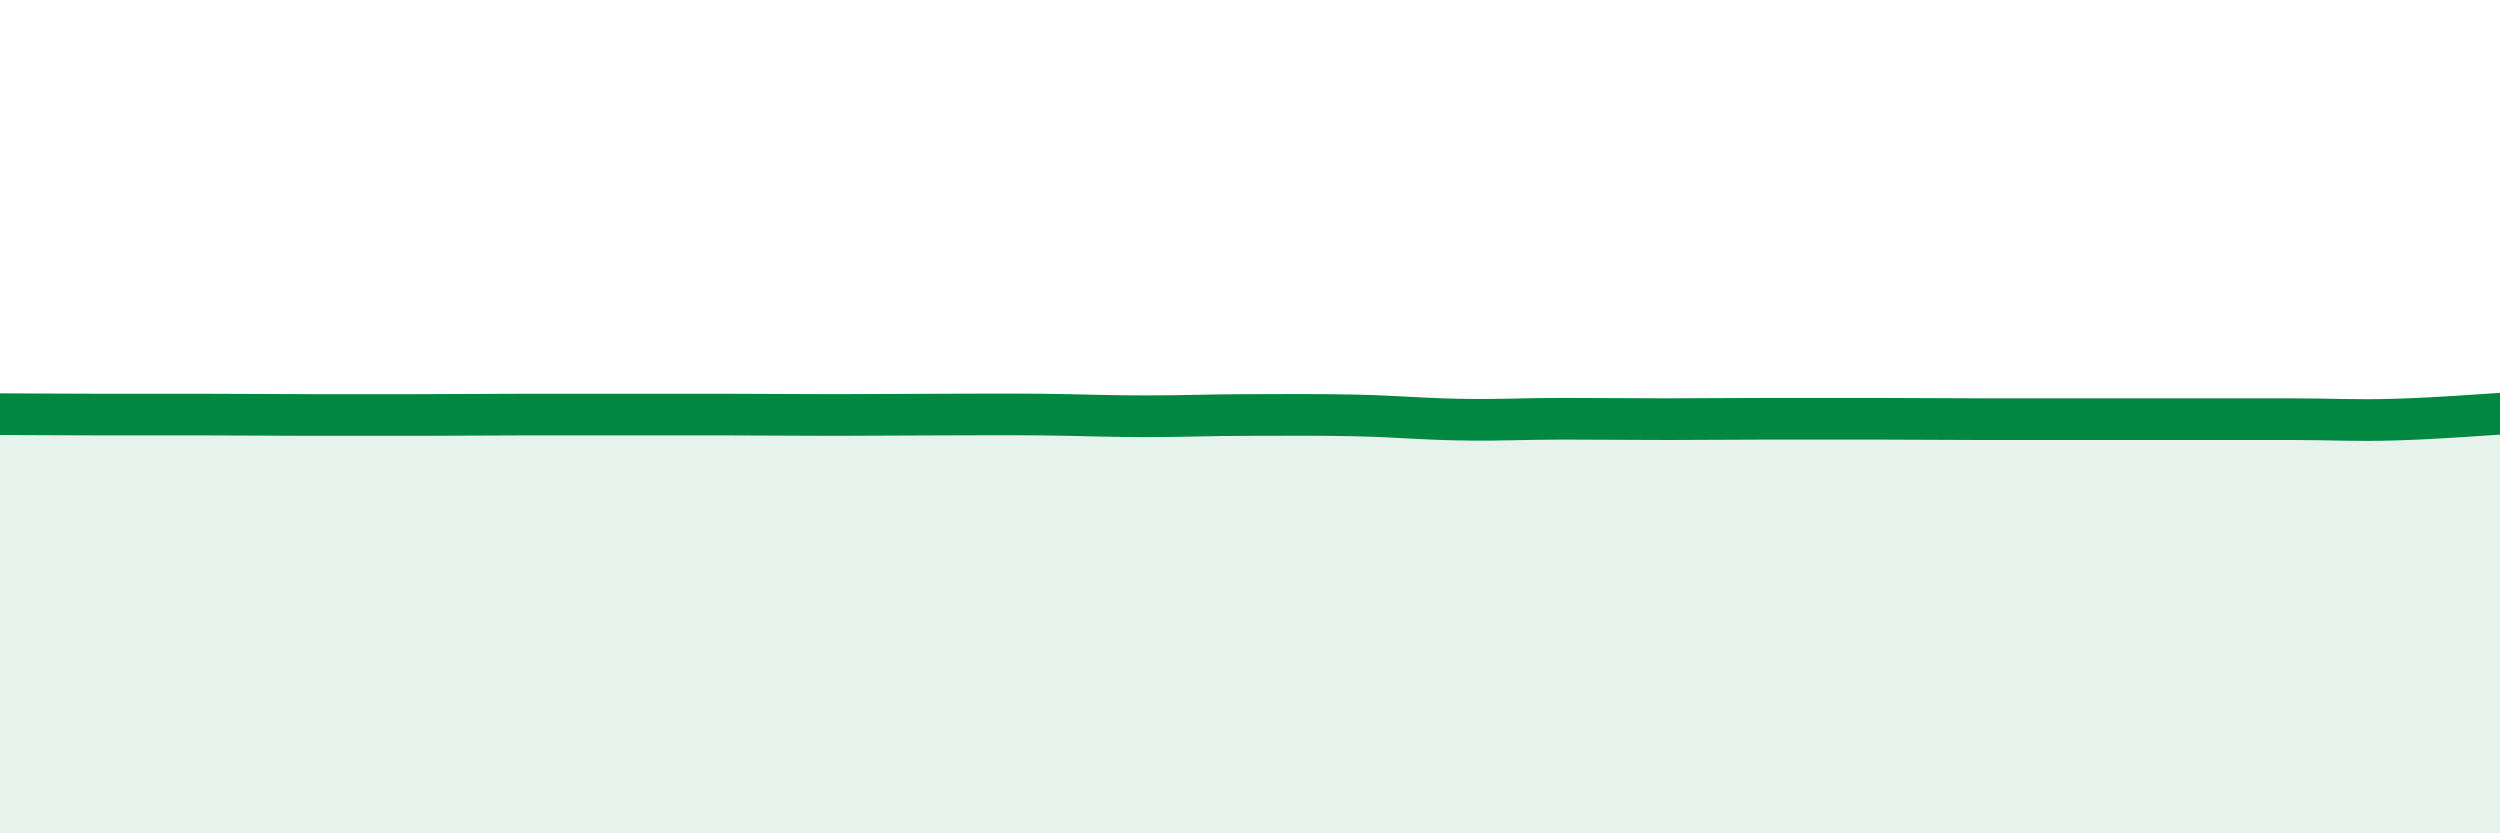
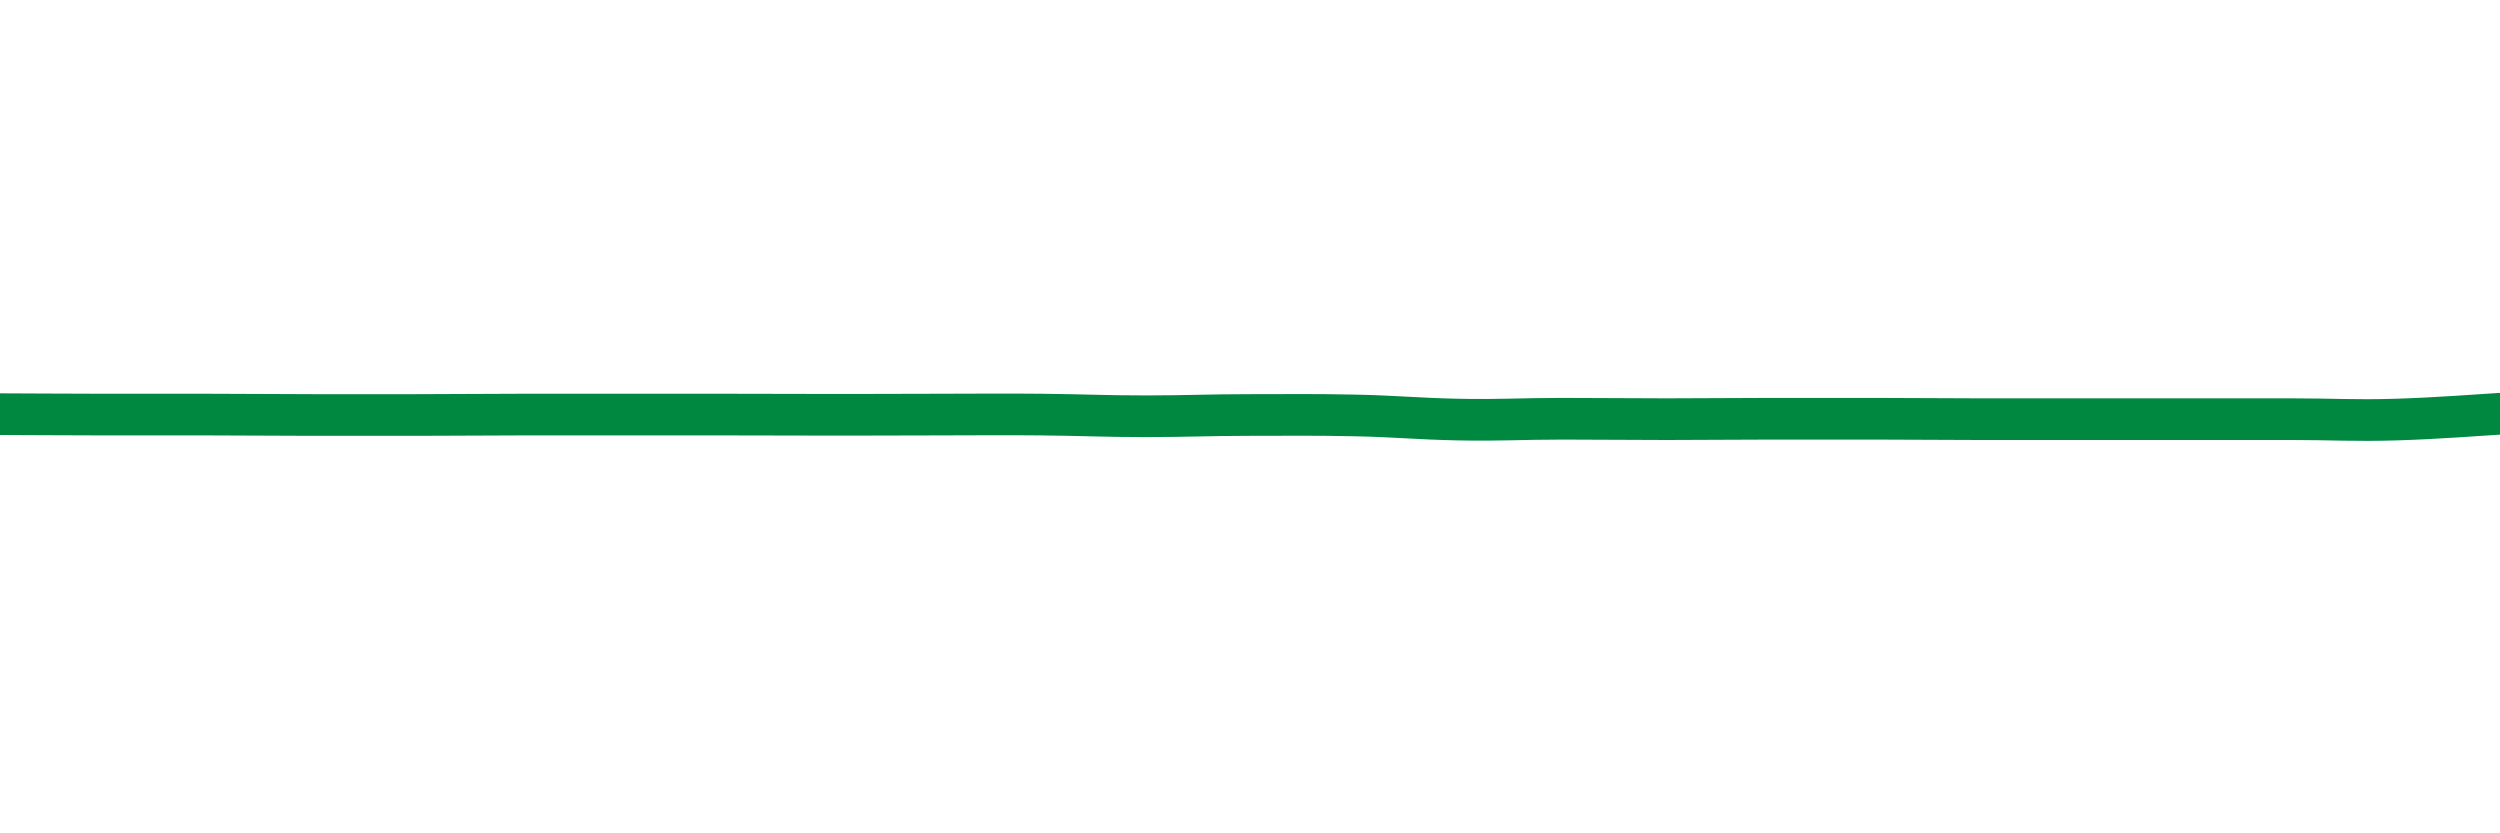
<svg xmlns="http://www.w3.org/2000/svg" width="60" height="20" viewBox="0 0 60 20">
-   <path d="M 0,9.94 C 0.5,9.94 1.5,9.95 2.5,9.95 C 3.5,9.95 4,9.95 5,9.95 C 6,9.95 6.5,9.96 7.5,9.96 C 8.5,9.96 9,9.96 10,9.96 C 11,9.96 11.5,9.95 12.5,9.95 C 13.5,9.95 14,9.95 15,9.95 C 16,9.95 16.5,9.95 17.5,9.95 C 18.5,9.95 19,9.96 20,9.96 C 21,9.96 21.5,9.95 22.5,9.95 C 23.5,9.95 24,9.94 25,9.95 C 26,9.96 26.5,9.99 27.5,9.99 C 28.5,9.99 29,9.96 30,9.96 C 31,9.96 31.5,9.95 32.5,9.97 C 33.5,9.99 34,10.05 35,10.07 C 36,10.09 36.5,10.05 37.5,10.05 C 38.5,10.05 39,10.06 40,10.06 C 41,10.06 41.5,10.05 42.5,10.05 C 43.5,10.05 44,10.05 45,10.05 C 46,10.05 46.5,10.06 47.5,10.06 C 48.5,10.06 49,10.06 50,10.06 C 51,10.06 51.5,10.06 52.5,10.06 C 53.5,10.06 54,10.06 55,10.06 C 56,10.06 56.5,10.1 57.5,10.07 C 58.5,10.04 59.5,9.96 60,9.93L60 20L0 20Z" fill="#008740" opacity="0.1" stroke-linecap="round" stroke-linejoin="round" />
-   <path d="M 0,9.94 C 0.5,9.94 1.5,9.95 2.5,9.95 C 3.5,9.95 4,9.95 5,9.95 C 6,9.95 6.5,9.96 7.5,9.96 C 8.5,9.96 9,9.96 10,9.96 C 11,9.96 11.5,9.95 12.5,9.95 C 13.5,9.95 14,9.95 15,9.95 C 16,9.95 16.5,9.95 17.5,9.95 C 18.5,9.95 19,9.96 20,9.96 C 21,9.96 21.5,9.95 22.5,9.95 C 23.5,9.95 24,9.94 25,9.95 C 26,9.96 26.5,9.99 27.5,9.99 C 28.5,9.99 29,9.96 30,9.96 C 31,9.96 31.5,9.95 32.5,9.97 C 33.5,9.99 34,10.05 35,10.07 C 36,10.09 36.5,10.05 37.5,10.05 C 38.5,10.05 39,10.06 40,10.06 C 41,10.06 41.5,10.05 42.5,10.05 C 43.5,10.05 44,10.05 45,10.05 C 46,10.05 46.5,10.06 47.5,10.06 C 48.5,10.06 49,10.06 50,10.06 C 51,10.06 51.5,10.06 52.5,10.06 C 53.5,10.06 54,10.06 55,10.06 C 56,10.06 56.5,10.1 57.5,10.07 C 58.5,10.04 59.5,9.96 60,9.93" stroke="#008740" stroke-width="1" fill="none" stroke-linecap="round" stroke-linejoin="round" />
+   <path d="M 0,9.94 C 0.5,9.94 1.5,9.95 2.5,9.95 C 3.5,9.95 4,9.95 5,9.95 C 6,9.95 6.5,9.96 7.5,9.96 C 8.5,9.96 9,9.96 10,9.96 C 11,9.96 11.5,9.95 12.5,9.95 C 13.5,9.95 14,9.95 15,9.95 C 16,9.95 16.5,9.95 17.5,9.95 C 21,9.96 21.5,9.95 22.5,9.95 C 23.5,9.95 24,9.94 25,9.95 C 26,9.96 26.5,9.99 27.5,9.99 C 28.5,9.99 29,9.96 30,9.96 C 31,9.96 31.5,9.95 32.5,9.97 C 33.5,9.99 34,10.05 35,10.07 C 36,10.09 36.5,10.05 37.5,10.05 C 38.5,10.05 39,10.06 40,10.06 C 41,10.06 41.5,10.05 42.5,10.05 C 43.5,10.05 44,10.05 45,10.05 C 46,10.05 46.5,10.06 47.5,10.06 C 48.5,10.06 49,10.06 50,10.06 C 51,10.06 51.5,10.06 52.5,10.06 C 53.5,10.06 54,10.06 55,10.06 C 56,10.06 56.5,10.1 57.5,10.07 C 58.5,10.04 59.5,9.96 60,9.93" stroke="#008740" stroke-width="1" fill="none" stroke-linecap="round" stroke-linejoin="round" />
</svg>